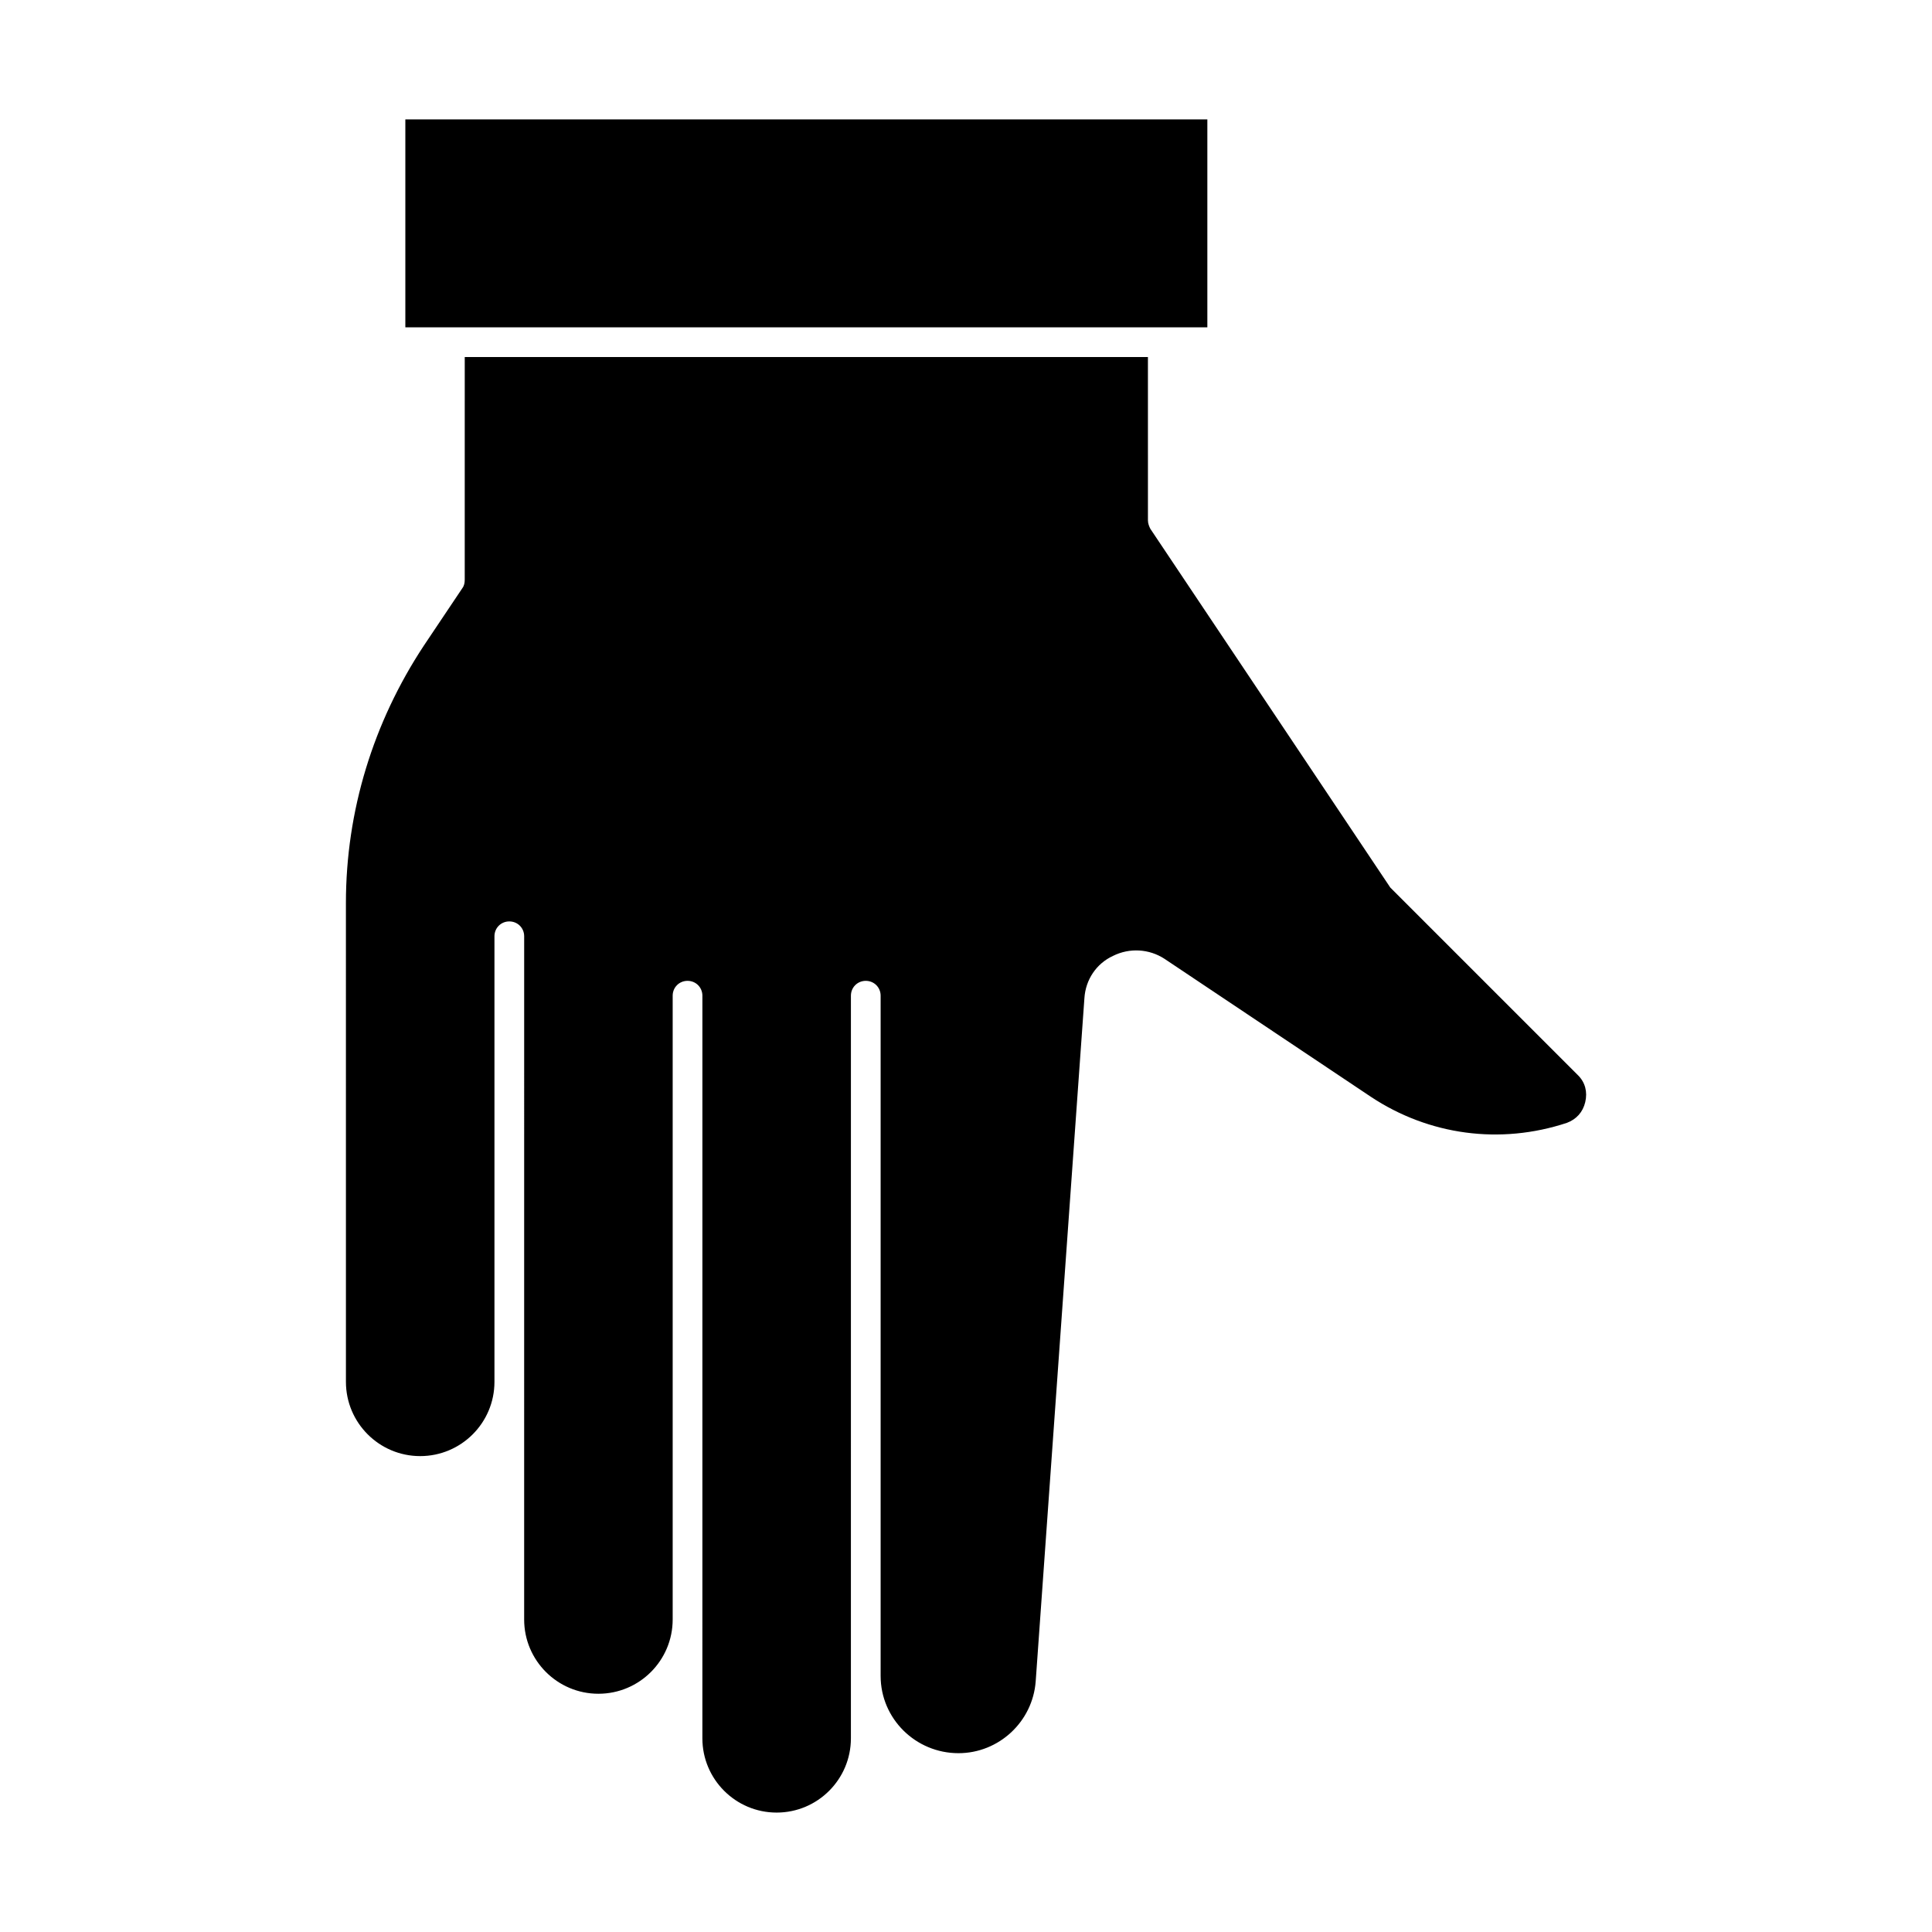
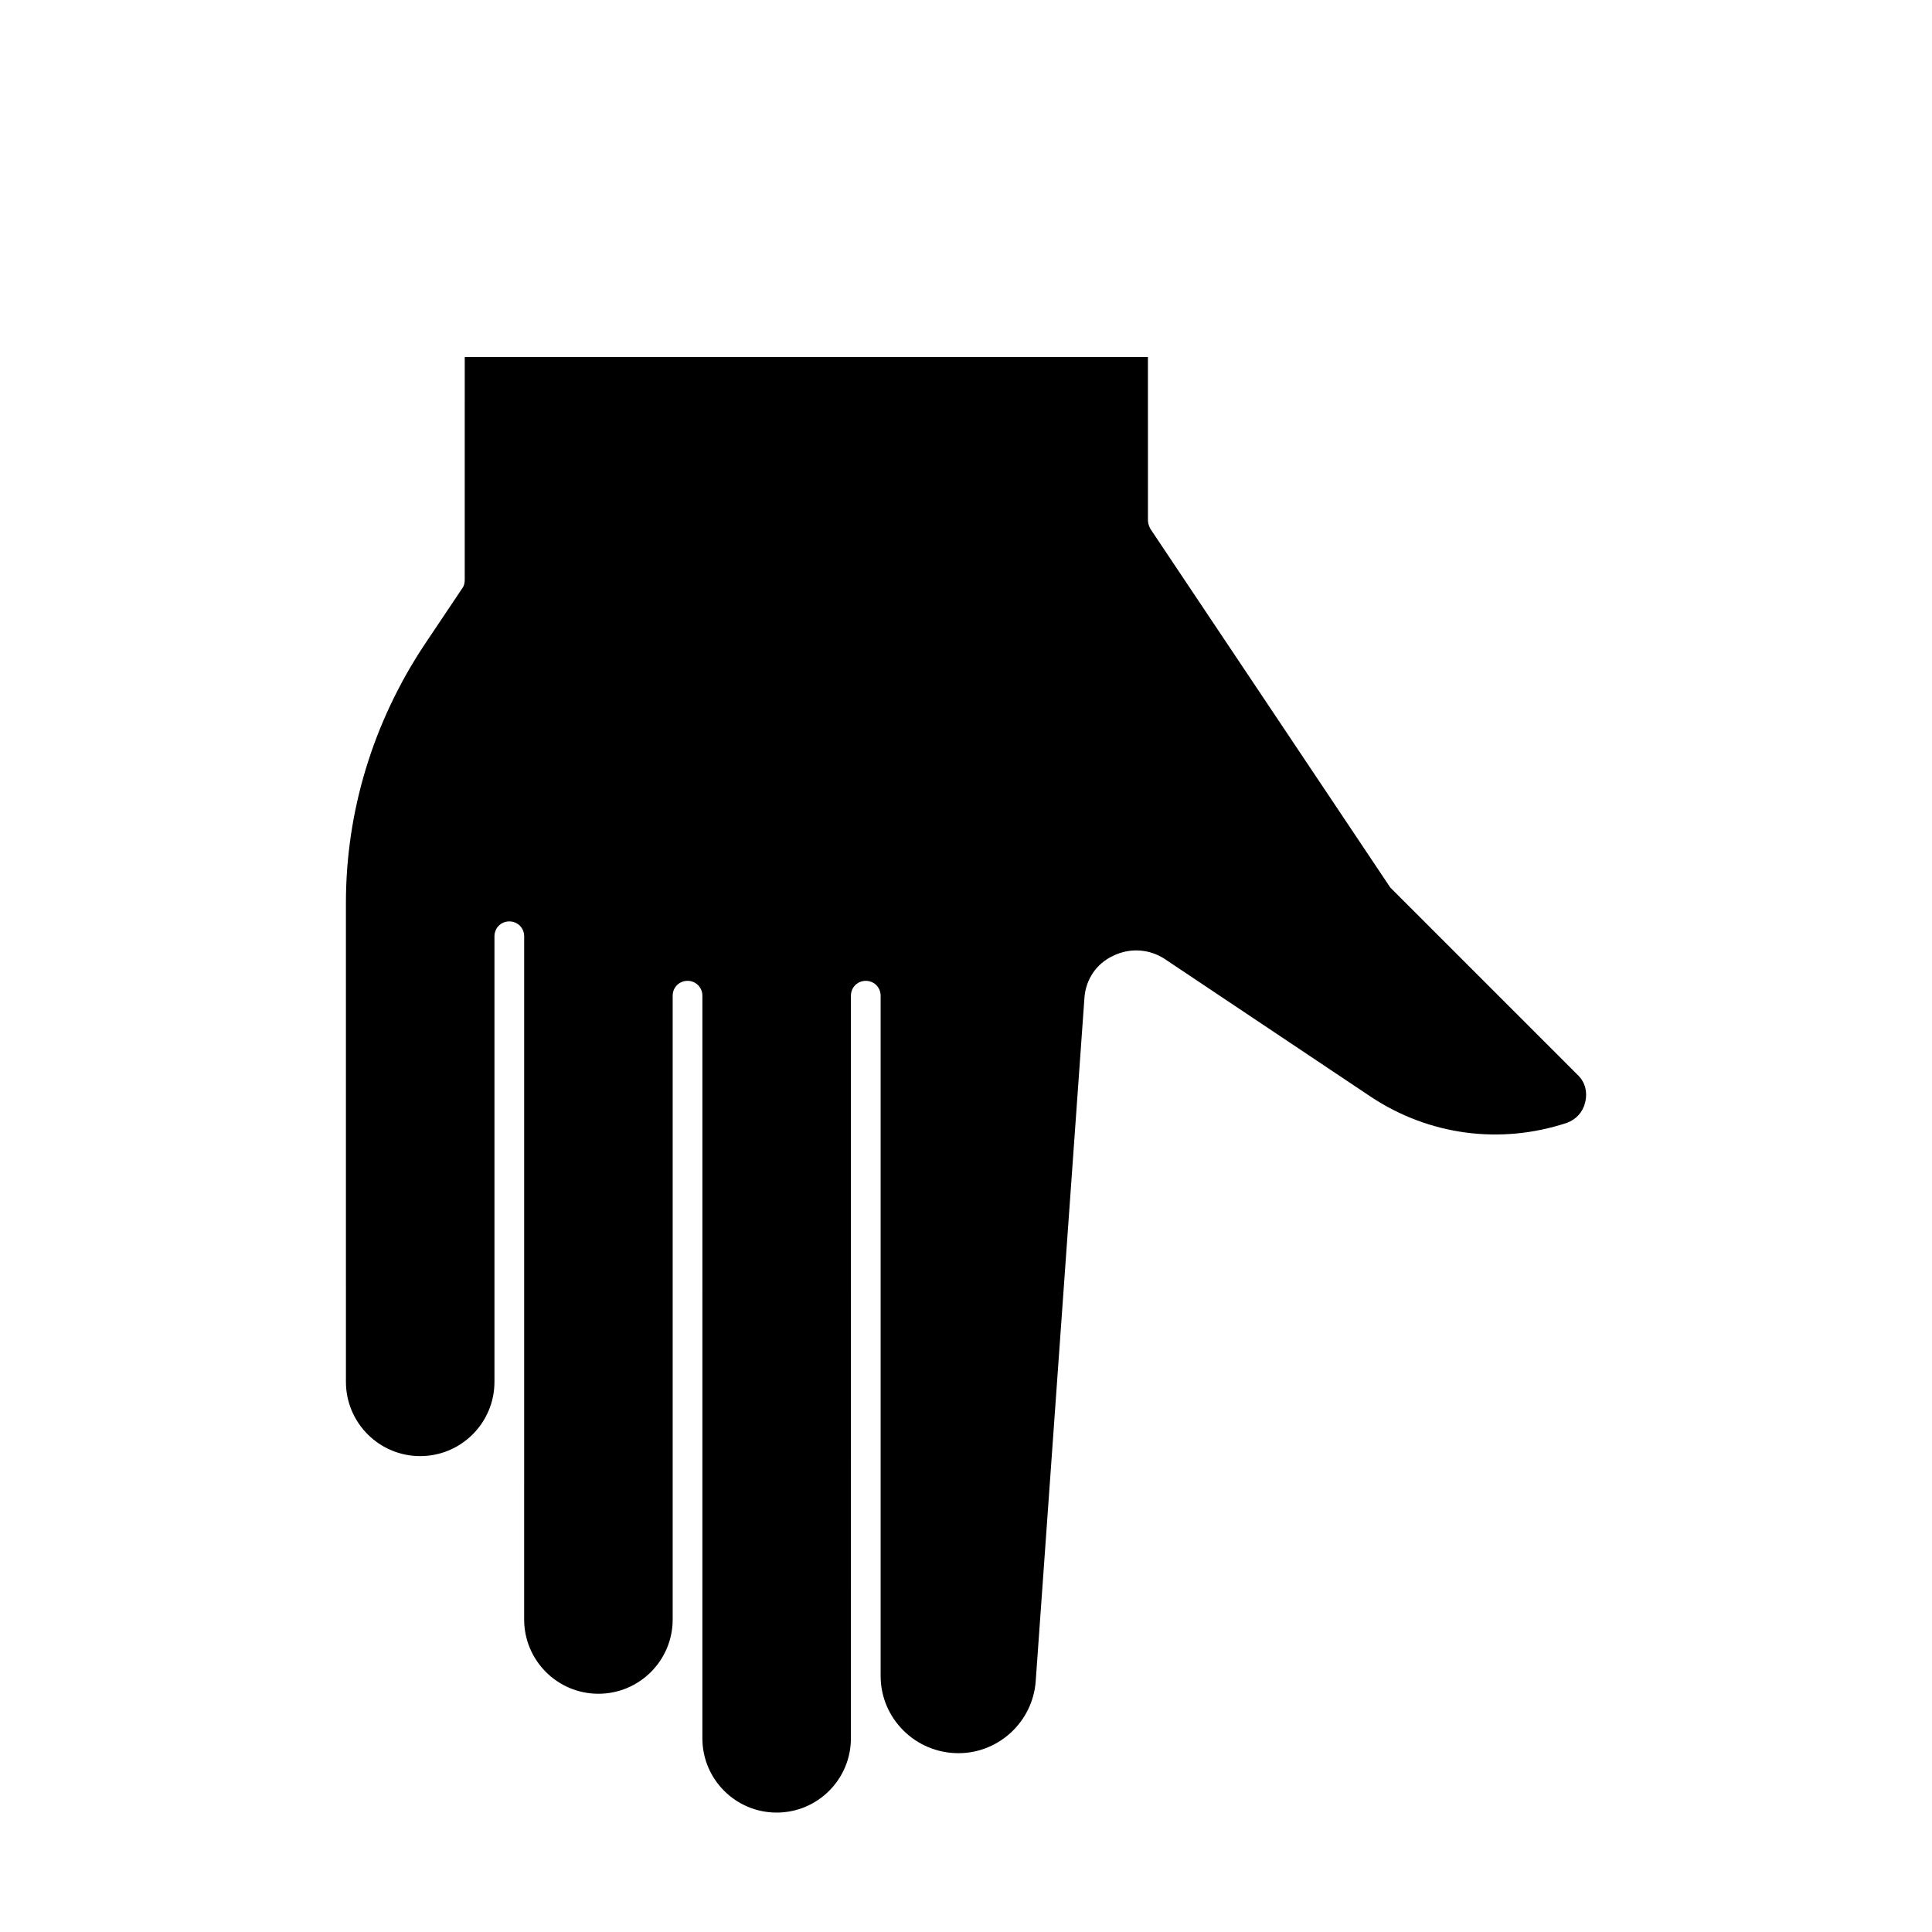
<svg xmlns="http://www.w3.org/2000/svg" fill="#000000" width="800px" height="800px" version="1.1" viewBox="144 144 512 512">
  <g>
    <path d="m562.2 428.97-49.75-49.75-63.605-95.094c-0.316-0.629-0.629-1.418-0.629-2.203l-0.004-43.301h-181.05l-0.004 59.043c0 0.789-0.156 1.574-0.629 2.203l-10.234 15.273c-13.383 20.309-20.625 43.77-20.625 68.172l0.004 126.89c0 10.863 8.816 19.68 19.68 19.68s19.68-8.816 19.68-19.68v-118.08c0-2.203 1.73-3.938 3.938-3.938 2.203 0 3.938 1.73 3.938 3.938l-0.004 181.06c0 10.863 8.816 19.68 19.68 19.68s19.68-8.816 19.68-19.68v-165.31c0-2.203 1.73-3.938 3.938-3.938 2.203 0 3.938 1.73 3.938 3.938l-0.004 196.8c0 10.863 8.816 19.68 19.68 19.68 10.863 0 19.68-8.816 19.68-19.68l0.004-196.8c0-2.203 1.73-3.938 3.938-3.938 2.203 0 3.938 1.73 3.938 3.938v180.27c0 11.336 9.289 20.469 20.625 20.469 10.707 0 19.68-8.344 20.469-19.051l12.91-181.05c0.316-4.879 3.148-9.133 7.559-11.18 4.41-2.203 9.605-1.891 13.699 0.789l54.633 36.527c15.43 10.234 34.32 12.754 51.957 6.926 2.519-0.945 4.25-2.832 4.879-5.512 0.633-2.68-0.012-5.199-1.898-7.086z" />
-     <path d="m251.42 175.64h212.54v55.105h-212.54z" />
  </g>
</svg>